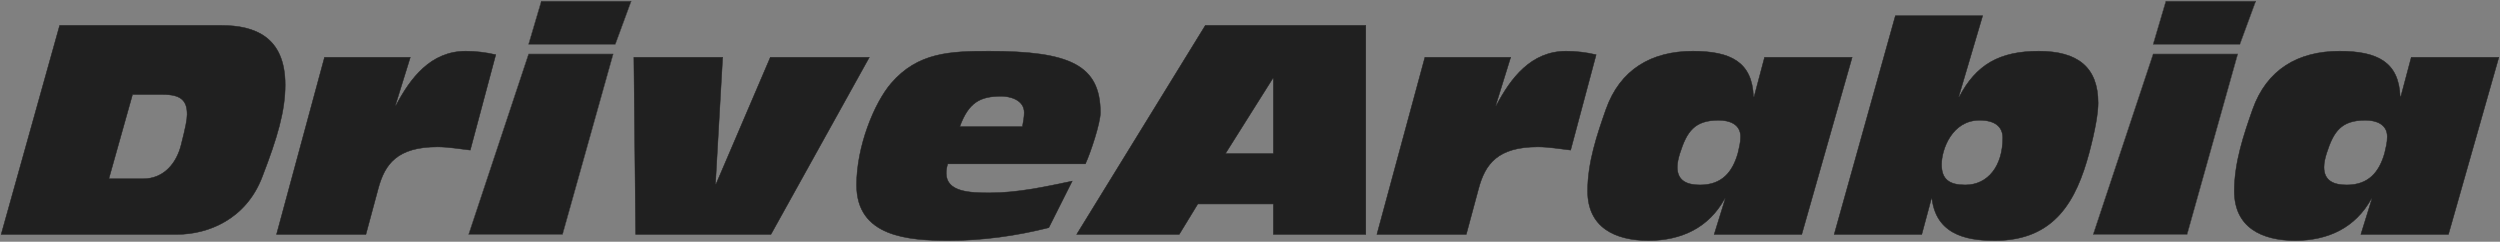
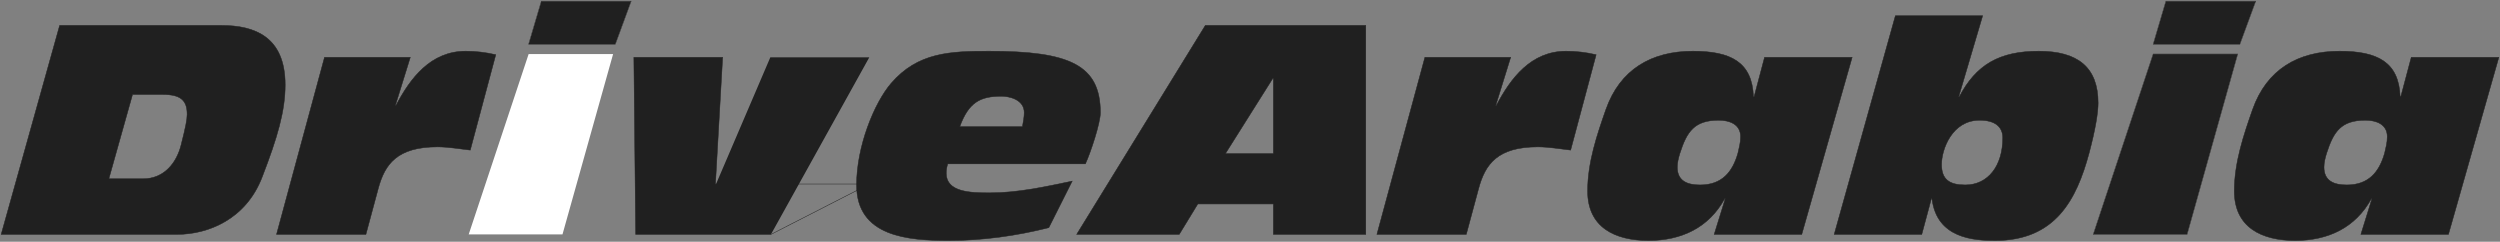
<svg xmlns="http://www.w3.org/2000/svg" width="2141" height="207" viewBox="0 0 2141 207" fill="none">
  <rect x="0" y="0" width="2141" height="207" fill="#808080" stroke="none" />
  <mask id="path-1-outside-1_2_2" maskUnits="userSpaceOnUse" x="0" y="0" width="2141" height="207" fill="black">
    <rect fill="white" width="2141" height="207" />
-     <path d="M463.629 1H540.491L526.927 37.894H452.724L463.629 1Z" />
    <path d="M452.724 46.291H525.066L481.714 200.737H401.394L452.724 46.291Z" />
-     <path d="M1 200.736L51.085 21.772H189.783C217.78 21.772 244.235 31.297 244.235 72.654C244.235 95.213 237.557 117.771 224.715 151.108C210.845 187.953 177.968 200.736 151.77 200.736H1ZM113.5 80.925L93.209 153.113H122.489C140.469 153.113 151.256 139.578 155.109 124.037C158.962 108.998 160.246 102.231 160.246 97.97C160.246 85.939 154.852 80.925 139.184 80.925H113.5Z" />
    <path d="M236.819 200.736L277.914 49.093H351.373L338.531 90.45H339.044C351.373 66.889 368.839 43.829 398.89 43.829C407.366 43.829 415.842 44.832 424.575 46.837L402.743 128.549C393.496 127.546 383.993 125.792 374.746 125.792C340.072 125.792 329.541 140.58 323.89 161.635L313.36 200.736H236.819Z" />
-     <path d="M544.388 200.736L542.847 49.093H618.874L612.71 157.624H613.224L659.713 49.093H744.473L660.227 200.736H544.388Z" />
    <path d="M821.919 108.497H875.6C876.371 103.985 877.141 100.226 877.141 96.466C877.141 85.186 864.299 82.429 857.621 82.429C839.642 82.429 829.624 87.442 821.919 108.497ZM929.538 140.33H811.645C810.618 143.588 810.361 146.095 810.361 148.35C810.361 164.643 831.166 165.144 847.604 165.144C871.748 165.144 895.378 159.88 918.237 155.118L898.203 194.971C870.463 201.99 841.439 206 812.672 206C777.484 206 733.563 202.742 733.563 158.376C733.563 125.291 748.717 88.194 763.101 71.401C785.96 44.832 813.7 43.829 847.09 43.829C915.925 43.829 942.381 55.61 942.381 96.466C942.381 105.239 934.162 130.304 929.538 140.33Z" />
    <path d="M922.044 200.736L1032.23 21.772H1169.65V200.736H1090.54V174.669H1025.81L1009.89 200.736H922.044ZM1090.54 131.557V67.14H1090.02L1049.44 131.557H1090.54Z" />
    <path d="M1179.18 200.736L1220.28 49.093H1293.74L1280.89 90.45H1281.41C1293.74 66.889 1311.2 43.829 1341.25 43.829C1349.73 43.829 1358.2 44.832 1366.94 46.837L1345.1 128.549C1335.86 127.546 1326.35 125.792 1317.11 125.792C1282.43 125.792 1271.9 140.58 1266.25 161.635L1255.72 200.736H1179.18Z" />
    <path d="M1468.02 200.736L1477.52 170.157H1477.01C1463.4 194.971 1440.02 206 1411.77 206C1383 206 1359.63 194.721 1359.63 163.64C1359.63 138.826 1367.85 115.014 1375.3 93.709C1387.37 59.62 1414.08 43.829 1449.78 43.829C1482.15 43.829 1500.64 53.103 1501.67 82.931H1502.18L1511.17 49.093H1586.17L1543.02 200.736H1468.02ZM1471.87 102.983C1451.07 102.983 1444.65 112.758 1438.74 131.056C1437.46 135.066 1436.43 139.327 1436.43 143.087C1436.43 155.118 1445.16 158.376 1455.95 158.376C1474.7 158.376 1483.69 147.348 1488.31 131.306C1489.34 126.544 1490.62 122.533 1490.62 117.019C1490.62 106.241 1480.86 102.983 1471.87 102.983Z" />
    <path d="M1662.75 140.831C1662.75 153.614 1669.43 158.376 1683.04 158.376C1702.57 158.376 1715.15 142.084 1715.15 118.022C1715.15 108.998 1708.99 102.983 1695.37 102.983C1671.49 102.983 1662.75 128.298 1662.75 140.831ZM1570.8 200.736L1623.2 13.501H1697.94L1677.39 82.931H1677.91C1692.29 55.359 1712.33 43.829 1745.97 43.829C1779.11 43.829 1796.83 57.364 1796.83 88.194C1796.83 96.466 1794.52 110.753 1789.12 131.056C1778.34 171.16 1760.1 206 1708.73 206C1690.49 206 1658.64 204.245 1654.53 170.157H1654.02L1645.8 200.736H1570.8Z" />
    <path d="M2021.85 200.736L2031.35 170.157H2030.84C2017.23 194.971 1993.85 206 1965.6 206C1936.83 206 1913.46 194.721 1913.46 163.64C1913.46 138.826 1921.68 115.014 1929.13 93.709C1941.2 59.62 1967.91 43.829 2003.61 43.829C2035.98 43.829 2054.47 53.103 2055.5 82.931H2056.01L2065 49.093H2140L2096.85 200.736H2021.85ZM2025.7 102.983C2004.9 102.983 1998.48 112.758 1992.57 131.056C1991.28 135.066 1990.26 139.327 1990.26 143.087C1990.26 155.118 1998.99 158.376 2009.78 158.376C2028.53 158.376 2037.52 147.348 2042.14 131.306C2043.17 126.544 2044.45 122.533 2044.45 117.019C2044.45 106.241 2034.69 102.983 2025.7 102.983Z" />
    <path d="M1854.9 1H1931.76L1918.2 37.894H1844L1854.9 1Z" />
    <path d="M1844 46.291H1916.34L1872.99 200.737H1792.67L1844 46.291Z" />
  </mask>
  <path d="M463.629 1H540.491L526.927 37.894H452.724L463.629 1Z" fill="white" />
  <path d="M463.629 1H540.491L526.927 37.894H452.724L463.629 1Z" fill="#202020" />
  <path d="M452.724 46.291H525.066L481.714 200.737H401.394L452.724 46.291Z" fill="white" />
-   <path d="M452.724 46.291H525.066L481.714 200.737H401.394L452.724 46.291Z" fill="#202020" />
  <path d="M1 200.736L51.085 21.772H189.783C217.78 21.772 244.235 31.297 244.235 72.654C244.235 95.213 237.557 117.771 224.715 151.108C210.845 187.953 177.968 200.736 151.77 200.736H1ZM113.5 80.925L93.209 153.113H122.489C140.469 153.113 151.256 139.578 155.109 124.037C158.962 108.998 160.246 102.231 160.246 97.97C160.246 85.939 154.852 80.925 139.184 80.925H113.5Z" fill="#202020" />
  <path d="M236.819 200.736L277.914 49.093H351.373L338.531 90.45H339.044C351.373 66.889 368.839 43.829 398.89 43.829C407.366 43.829 415.842 44.832 424.575 46.837L402.743 128.549C393.496 127.546 383.993 125.792 374.746 125.792C340.072 125.792 329.541 140.58 323.89 161.635L313.36 200.736H236.819Z" fill="#202020" />
  <path d="M544.388 200.736L542.847 49.093H618.874L612.71 157.624H613.224L659.713 49.093H744.473L660.227 200.736H544.388Z" fill="#202020" />
  <path d="M821.919 108.497H875.6C876.371 103.985 877.141 100.226 877.141 96.466C877.141 85.186 864.299 82.429 857.621 82.429C839.642 82.429 829.624 87.442 821.919 108.497ZM929.538 140.33H811.645C810.618 143.588 810.361 146.095 810.361 148.35C810.361 164.643 831.166 165.144 847.604 165.144C871.748 165.144 895.378 159.88 918.237 155.118L898.203 194.971C870.463 201.99 841.439 206 812.672 206C777.484 206 733.563 202.742 733.563 158.376C733.563 125.291 748.717 88.194 763.101 71.401C785.96 44.832 813.7 43.829 847.09 43.829C915.925 43.829 942.381 55.61 942.381 96.466C942.381 105.239 934.162 130.304 929.538 140.33Z" fill="#202020" />
  <path d="M922.044 200.736L1032.23 21.772H1169.65V200.736H1090.54V174.669H1025.81L1009.89 200.736H922.044ZM1090.54 131.557V67.14H1090.02L1049.44 131.557H1090.54Z" fill="#202020" />
  <path d="M1179.18 200.736L1220.28 49.093H1293.74L1280.89 90.45H1281.41C1293.74 66.889 1311.2 43.829 1341.25 43.829C1349.73 43.829 1358.2 44.832 1366.94 46.837L1345.1 128.549C1335.86 127.546 1326.35 125.792 1317.11 125.792C1282.43 125.792 1271.9 140.58 1266.25 161.635L1255.72 200.736H1179.18Z" fill="#202020" />
  <path d="M1468.02 200.736L1477.52 170.157H1477.01C1463.4 194.971 1440.02 206 1411.77 206C1383 206 1359.63 194.721 1359.63 163.64C1359.63 138.826 1367.85 115.014 1375.3 93.709C1387.37 59.62 1414.08 43.829 1449.78 43.829C1482.15 43.829 1500.64 53.103 1501.67 82.931H1502.18L1511.17 49.093H1586.17L1543.02 200.736H1468.02ZM1471.87 102.983C1451.07 102.983 1444.65 112.758 1438.74 131.056C1437.46 135.066 1436.43 139.327 1436.43 143.087C1436.43 155.118 1445.16 158.376 1455.95 158.376C1474.7 158.376 1483.69 147.348 1488.31 131.306C1489.34 126.544 1490.62 122.533 1490.62 117.019C1490.62 106.241 1480.86 102.983 1471.87 102.983Z" fill="#202020" />
  <path d="M1662.75 140.831C1662.75 153.614 1669.43 158.376 1683.04 158.376C1702.57 158.376 1715.15 142.084 1715.15 118.022C1715.15 108.998 1708.99 102.983 1695.37 102.983C1671.49 102.983 1662.75 128.298 1662.75 140.831ZM1570.8 200.736L1623.2 13.501H1697.94L1677.39 82.931H1677.91C1692.29 55.359 1712.33 43.829 1745.97 43.829C1779.11 43.829 1796.83 57.364 1796.83 88.194C1796.83 96.466 1794.52 110.753 1789.12 131.056C1778.34 171.16 1760.1 206 1708.73 206C1690.49 206 1658.64 204.245 1654.53 170.157H1654.02L1645.8 200.736H1570.8Z" fill="#202020" />
  <path d="M2021.85 200.736L2031.35 170.157H2030.84C2017.23 194.971 1993.85 206 1965.6 206C1936.83 206 1913.46 194.721 1913.46 163.64C1913.46 138.826 1921.68 115.014 1929.13 93.709C1941.2 59.62 1967.91 43.829 2003.61 43.829C2035.98 43.829 2054.47 53.103 2055.5 82.931H2056.01L2065 49.093H2140L2096.85 200.736H2021.85ZM2025.7 102.983C2004.9 102.983 1998.48 112.758 1992.57 131.056C1991.28 135.066 1990.26 139.327 1990.26 143.087C1990.26 155.118 1998.99 158.376 2009.78 158.376C2028.53 158.376 2037.52 147.348 2042.14 131.306C2043.17 126.544 2044.45 122.533 2044.45 117.019C2044.45 106.241 2034.69 102.983 2025.7 102.983Z" fill="#202020" />
  <path d="M1854.9 1H1931.76L1918.2 37.894H1844L1854.9 1Z" fill="white" />
  <path d="M1854.9 1H1931.76L1918.2 37.894H1844L1854.9 1Z" fill="#202020" />
  <path d="M1844 46.291H1916.34L1872.99 200.737H1792.67L1844 46.291Z" fill="white" />
  <path d="M1844 46.291H1916.34L1872.99 200.737H1792.67L1844 46.291Z" fill="#202020" />
  <path d="M463.629 1H540.491L526.927 37.894H452.724L463.629 1Z" stroke="#202020" stroke-width="0.4" mask="url(#path-1-outside-1_2_2)" />
-   <path d="M452.724 46.291H525.066L481.714 200.737H401.394L452.724 46.291Z" stroke="#202020" stroke-width="0.4" mask="url(#path-1-outside-1_2_2)" />
  <path d="M1 200.736L51.085 21.772H189.783C217.78 21.772 244.235 31.297 244.235 72.654C244.235 95.213 237.557 117.771 224.715 151.108C210.845 187.953 177.968 200.736 151.77 200.736H1ZM113.5 80.925L93.209 153.113H122.489C140.469 153.113 151.256 139.578 155.109 124.037C158.962 108.998 160.246 102.231 160.246 97.97C160.246 85.939 154.852 80.925 139.184 80.925H113.5Z" stroke="#202020" stroke-width="0.4" mask="url(#path-1-outside-1_2_2)" />
  <path d="M236.819 200.736L277.914 49.093H351.373L338.531 90.45H339.044C351.373 66.889 368.839 43.829 398.89 43.829C407.366 43.829 415.842 44.832 424.575 46.837L402.743 128.549C393.496 127.546 383.993 125.792 374.746 125.792C340.072 125.792 329.541 140.58 323.89 161.635L313.36 200.736H236.819Z" stroke="#202020" stroke-width="0.4" mask="url(#path-1-outside-1_2_2)" />
-   <path d="M544.388 200.736L542.847 49.093H618.874L612.71 157.624H613.224L659.713 49.093H744.473L660.227 200.736H544.388Z" stroke="#202020" stroke-width="0.4" mask="url(#path-1-outside-1_2_2)" />
+   <path d="M544.388 200.736L542.847 49.093H618.874L612.71 157.624H613.224H744.473L660.227 200.736H544.388Z" stroke="#202020" stroke-width="0.4" mask="url(#path-1-outside-1_2_2)" />
  <path d="M821.919 108.497H875.6C876.371 103.985 877.141 100.226 877.141 96.466C877.141 85.186 864.299 82.429 857.621 82.429C839.642 82.429 829.624 87.442 821.919 108.497ZM929.538 140.33H811.645C810.618 143.588 810.361 146.095 810.361 148.35C810.361 164.643 831.166 165.144 847.604 165.144C871.748 165.144 895.378 159.88 918.237 155.118L898.203 194.971C870.463 201.99 841.439 206 812.672 206C777.484 206 733.563 202.742 733.563 158.376C733.563 125.291 748.717 88.194 763.101 71.401C785.96 44.832 813.7 43.829 847.09 43.829C915.925 43.829 942.381 55.61 942.381 96.466C942.381 105.239 934.162 130.304 929.538 140.33Z" stroke="#202020" stroke-width="0.4" mask="url(#path-1-outside-1_2_2)" />
  <path d="M922.044 200.736L1032.23 21.772H1169.65V200.736H1090.54V174.669H1025.81L1009.89 200.736H922.044ZM1090.54 131.557V67.14H1090.02L1049.44 131.557H1090.54Z" stroke="#202020" stroke-width="0.4" mask="url(#path-1-outside-1_2_2)" />
  <path d="M1179.18 200.736L1220.28 49.093H1293.74L1280.89 90.45H1281.41C1293.74 66.889 1311.2 43.829 1341.25 43.829C1349.73 43.829 1358.2 44.832 1366.94 46.837L1345.1 128.549C1335.86 127.546 1326.35 125.792 1317.11 125.792C1282.43 125.792 1271.9 140.58 1266.25 161.635L1255.72 200.736H1179.18Z" stroke="#202020" stroke-width="0.4" mask="url(#path-1-outside-1_2_2)" />
  <path d="M1468.02 200.736L1477.52 170.157H1477.01C1463.4 194.971 1440.02 206 1411.77 206C1383 206 1359.63 194.721 1359.63 163.64C1359.63 138.826 1367.85 115.014 1375.3 93.709C1387.37 59.62 1414.08 43.829 1449.78 43.829C1482.15 43.829 1500.64 53.103 1501.67 82.931H1502.18L1511.17 49.093H1586.17L1543.02 200.736H1468.02ZM1471.87 102.983C1451.07 102.983 1444.65 112.758 1438.74 131.056C1437.46 135.066 1436.43 139.327 1436.43 143.087C1436.43 155.118 1445.16 158.376 1455.95 158.376C1474.7 158.376 1483.69 147.348 1488.31 131.306C1489.34 126.544 1490.62 122.533 1490.62 117.019C1490.62 106.241 1480.86 102.983 1471.87 102.983Z" stroke="#202020" stroke-width="0.4" mask="url(#path-1-outside-1_2_2)" />
  <path d="M1662.75 140.831C1662.75 153.614 1669.43 158.376 1683.04 158.376C1702.57 158.376 1715.15 142.084 1715.15 118.022C1715.15 108.998 1708.99 102.983 1695.37 102.983C1671.49 102.983 1662.75 128.298 1662.75 140.831ZM1570.8 200.736L1623.2 13.501H1697.94L1677.39 82.931H1677.91C1692.29 55.359 1712.33 43.829 1745.97 43.829C1779.11 43.829 1796.83 57.364 1796.83 88.194C1796.83 96.466 1794.52 110.753 1789.12 131.056C1778.34 171.16 1760.1 206 1708.73 206C1690.49 206 1658.64 204.245 1654.53 170.157H1654.02L1645.8 200.736H1570.8Z" stroke="#202020" stroke-width="0.4" mask="url(#path-1-outside-1_2_2)" />
  <path d="M2021.85 200.736L2031.35 170.157H2030.84C2017.23 194.971 1993.85 206 1965.6 206C1936.83 206 1913.46 194.721 1913.46 163.64C1913.46 138.826 1921.68 115.014 1929.13 93.709C1941.2 59.62 1967.91 43.829 2003.61 43.829C2035.98 43.829 2054.47 53.103 2055.5 82.931H2056.01L2065 49.093H2140L2096.85 200.736H2021.85ZM2025.7 102.983C2004.9 102.983 1998.48 112.758 1992.57 131.056C1991.28 135.066 1990.26 139.327 1990.26 143.087C1990.26 155.118 1998.99 158.376 2009.78 158.376C2028.53 158.376 2037.52 147.348 2042.14 131.306C2043.17 126.544 2044.45 122.533 2044.45 117.019C2044.45 106.241 2034.69 102.983 2025.7 102.983Z" stroke="#202020" stroke-width="0.4" mask="url(#path-1-outside-1_2_2)" />
  <path d="M1854.9 1H1931.76L1918.2 37.894H1844L1854.9 1Z" stroke="#202020" stroke-width="0.4" mask="url(#path-1-outside-1_2_2)" />
  <path d="M1844 46.291H1916.34L1872.99 200.737H1792.67L1844 46.291Z" stroke="#202020" stroke-width="0.4" mask="url(#path-1-outside-1_2_2)" />
</svg>